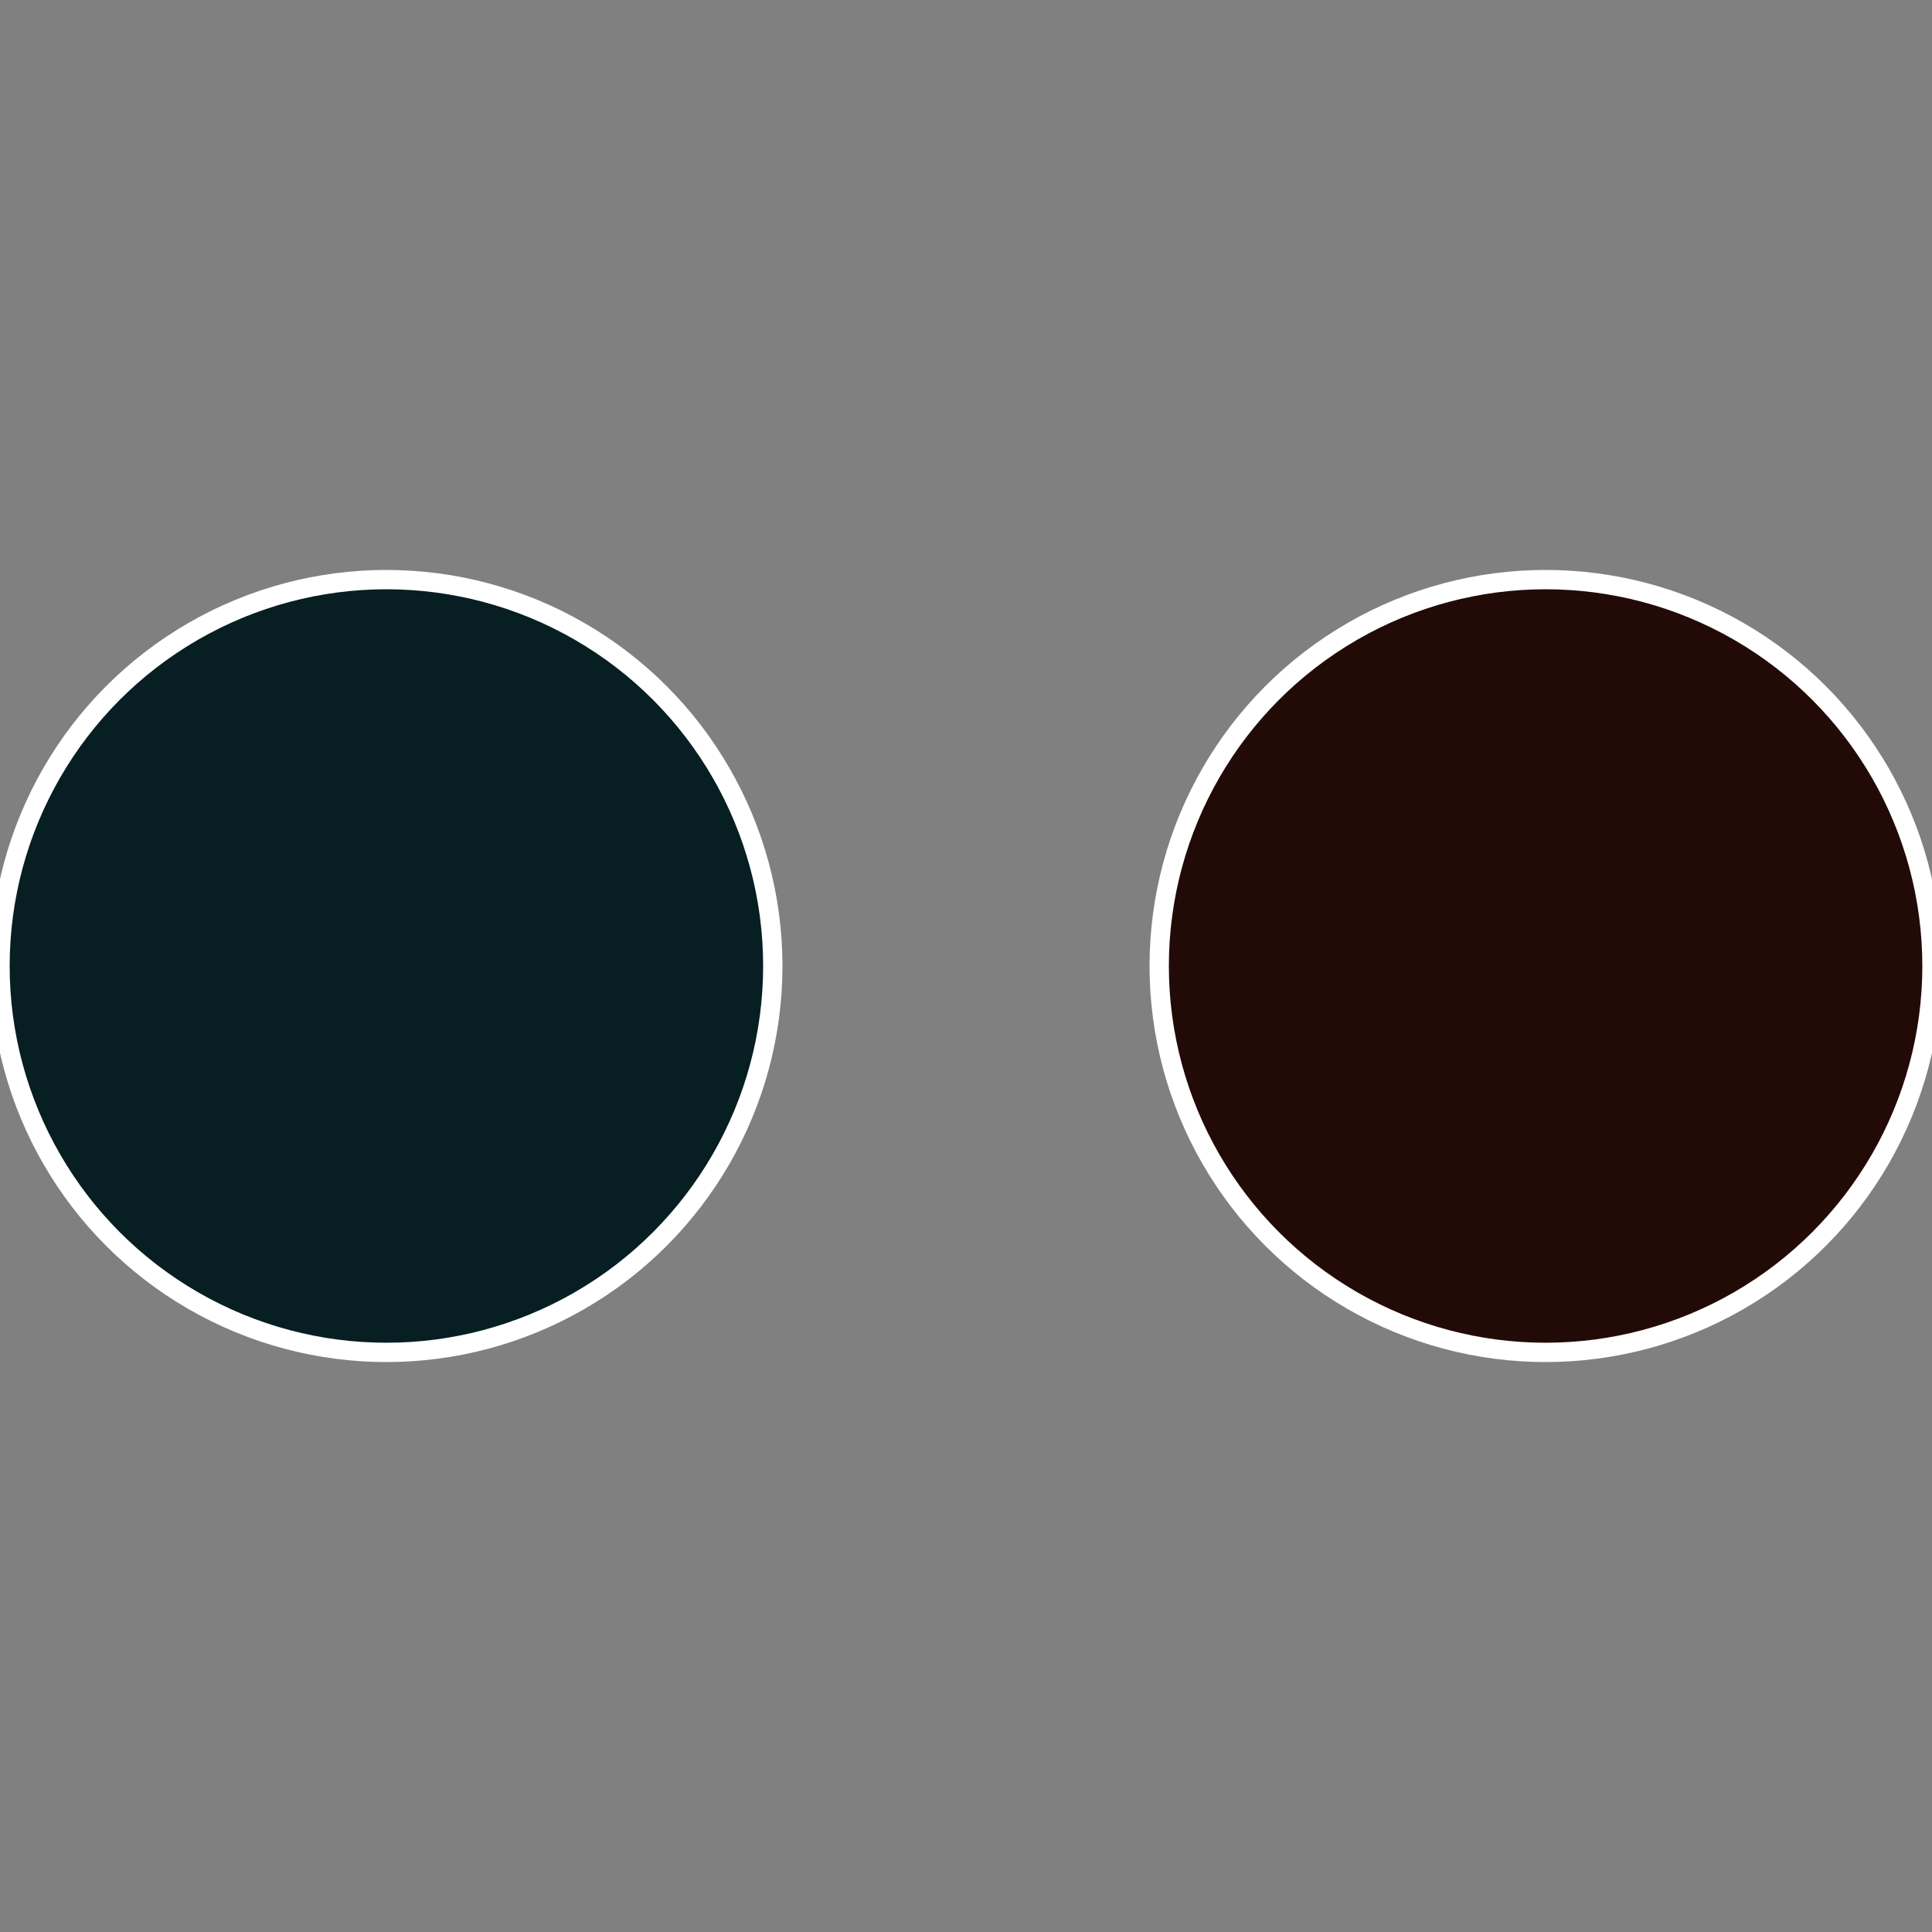
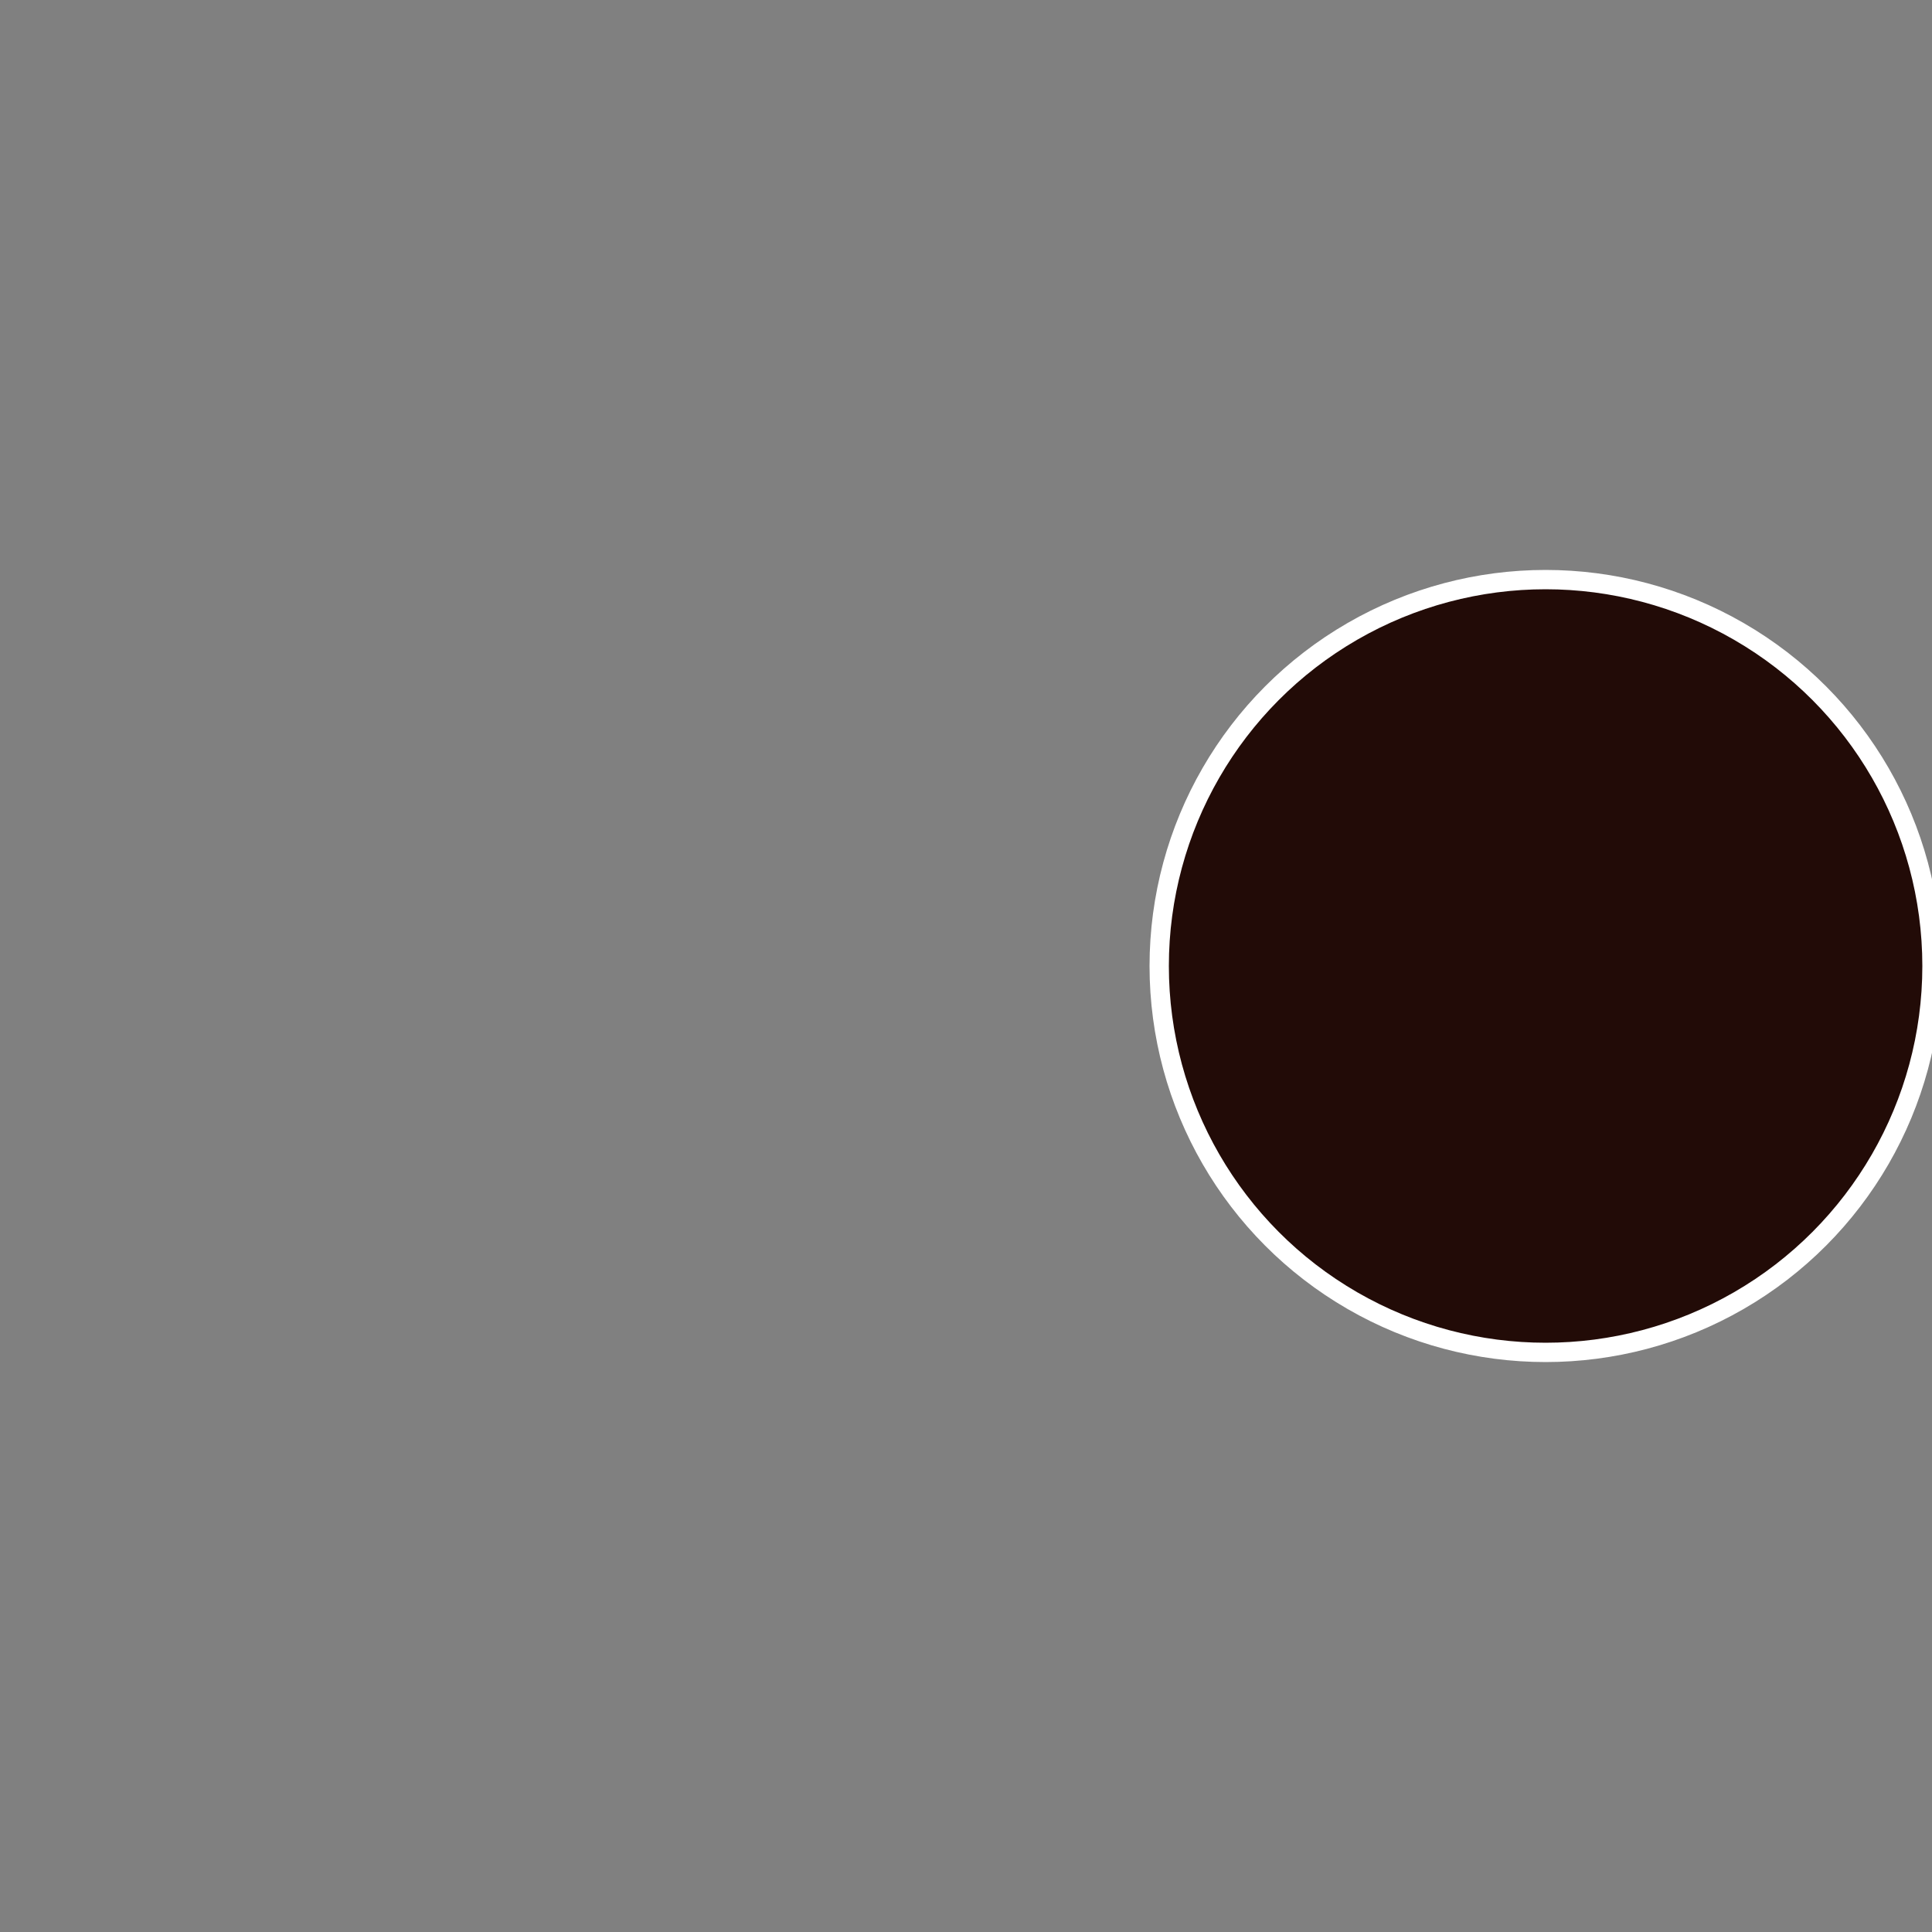
<svg xmlns="http://www.w3.org/2000/svg" width="500" height="500" viewBox="-1 -1 2 2">
  <rect x="-1" y="-1" width="2" height="2" fill="#808080" stroke="none" />
  <circle cx="0.6" cy="0" r="0.4" fill="#220b07" stroke="#fff" stroke-width="1%" />
-   <circle cx="-0.6" cy="7.3478807948841E-17" r="0.4" fill="#071e22" stroke="#fff" stroke-width="1%" />
</svg>